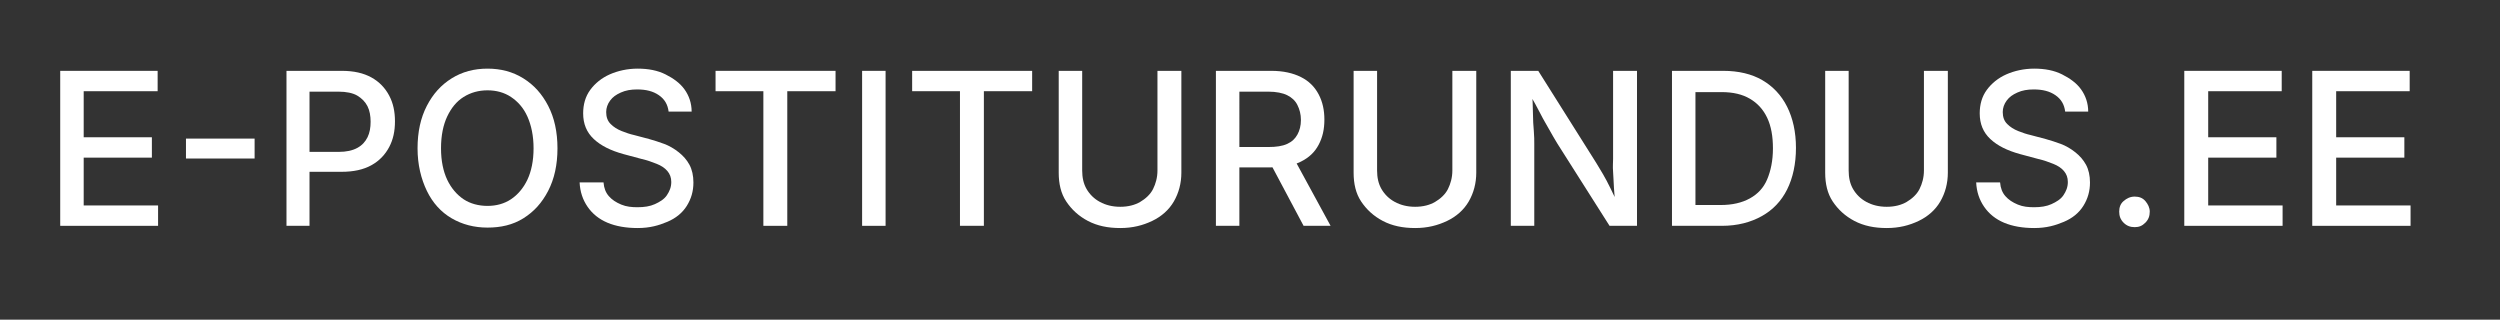
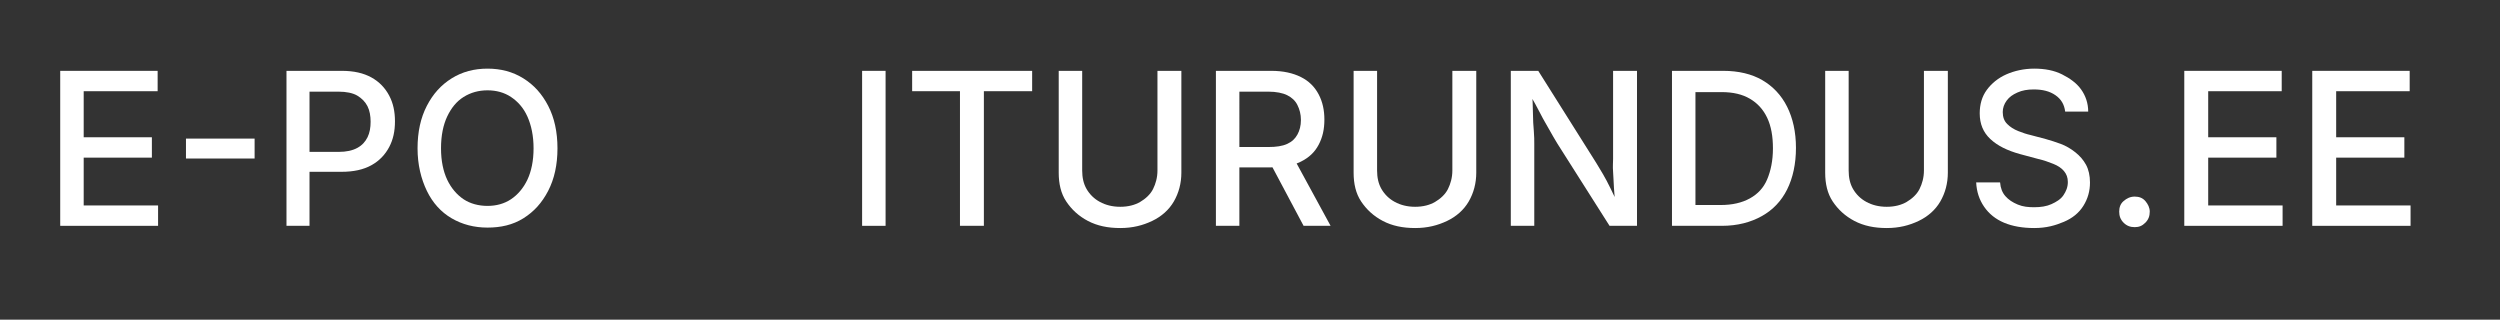
<svg xmlns="http://www.w3.org/2000/svg" version="1.1" id="Layer_1" x="0px" y="0px" viewBox="0 0 564.6 72.2" style="enable-background:new 0 0 564.6 72.2;" xml:space="preserve">
  <rect x="0" y="0" width="564.6" height="72.2" fill="#333333" stroke="none" />
  <style type="text/css">
	.st0{fill:#FFFFFF;}
</style>
  <g>
    <g>
      <path class="st0" d="M13.6,51V16h22v4.6H18.9V31h15.4v4.6H18.9v10.8h16.8V51H13.6z" />
      <path class="st0" d="M57.5,31.3v4.5H42v-4.5H57.5z" />
      <path class="st0" d="M64.7,51V16h12.5c2.7,0,4.9,0.5,6.7,1.5s3.1,2.4,4,4.1s1.3,3.6,1.3,5.8s-0.4,4.1-1.3,5.8s-2.2,3.1-4,4.1    s-4,1.5-6.8,1.5h-8.6v-4.5h8c1.7,0,3.1-0.3,4.2-0.9s1.8-1.4,2.3-2.4s0.7-2.2,0.7-3.5c0-1.3-0.2-2.5-0.7-3.5s-1.3-1.8-2.3-2.4    s-2.5-0.9-4.2-0.9h-6.6V51H64.7z" />
      <path class="st0" d="M110.1,51.4c-3,0-5.7-0.7-8.1-2.1s-4.3-3.5-5.6-6.2s-2.1-5.9-2.1-9.6c0-3.7,0.7-6.9,2.1-9.6s3.2-4.7,5.6-6.2    s5.1-2.2,8.1-2.2s5.7,0.7,8.1,2.2s4.2,3.5,5.6,6.2s2.1,5.9,2.1,9.6c0,3.7-0.7,6.9-2.1,9.6s-3.2,4.7-5.6,6.2S113.1,51.4,110.1,51.4    z M110.1,46.5c2,0,3.8-0.5,5.3-1.5s2.8-2.5,3.7-4.4s1.4-4.3,1.4-7.1c0-2.8-0.5-5.2-1.4-7.2s-2.2-3.4-3.7-4.4s-3.3-1.5-5.3-1.5    c-2,0-3.8,0.5-5.4,1.5s-2.8,2.5-3.7,4.4s-1.4,4.3-1.4,7.2c0,2.8,0.5,5.2,1.4,7.1s2.2,3.4,3.7,4.4S108.1,46.5,110.1,46.5z" />
-       <path class="st0" d="M144,51.5c-2.6,0-4.9-0.4-6.8-1.2s-3.4-2-4.5-3.6s-1.7-3.4-1.8-5.5h5.4c0.1,1.3,0.5,2.3,1.2,3.1    s1.6,1.4,2.8,1.9s2.4,0.6,3.7,0.6c1.5,0,2.8-0.2,3.9-0.7s2.1-1.1,2.7-2s1-1.8,1-3c0-1-0.3-1.8-0.9-2.5s-1.4-1.2-2.4-1.6    s-2.1-0.8-3.4-1.1l-4.1-1.1c-2.9-0.8-5.1-1.9-6.7-3.4s-2.4-3.4-2.4-5.8c0-2,0.5-3.8,1.6-5.3s2.6-2.7,4.4-3.5s4-1.3,6.3-1.3    c2.4,0,4.5,0.4,6.3,1.3s3.3,2,4.3,3.4s1.6,3.1,1.6,5h-5.2c-0.2-1.6-0.9-2.8-2.2-3.7s-2.9-1.3-4.9-1.3c-1.4,0-2.6,0.2-3.7,0.7    s-1.8,1-2.4,1.8s-0.9,1.7-0.9,2.6c0,1.1,0.3,2,1,2.7s1.5,1.2,2.5,1.6s1.9,0.7,2.8,0.9l3.4,0.9c1.1,0.3,2.3,0.7,3.4,1.1    s2.3,1.1,3.3,1.9s1.8,1.7,2.4,2.8s0.9,2.5,0.9,4c0,2-0.5,3.7-1.5,5.3s-2.5,2.8-4.4,3.6S146.8,51.5,144,51.5z" />
-       <path class="st0" d="M161.6,20.6V16h27.1v4.6h-10.9V51h-5.4V20.6H161.6z" />
      <path class="st0" d="M200,16V51h-5.3V16H200z" />
      <path class="st0" d="M206,20.6V16h27.1v4.6h-10.9V51h-5.4V20.6H206z" />
      <path class="st0" d="M253,51.5c-2.8,0-5.2-0.5-7.3-1.6s-3.7-2.6-4.9-4.4s-1.7-4-1.7-6.5V16h5.3v22.5c0,1.6,0.3,3,1,4.2    s1.7,2.2,3,2.9s2.8,1.1,4.6,1.1c1.8,0,3.3-0.4,4.5-1.1s2.3-1.7,2.9-2.9s1-2.6,1-4.2V16h5.4V39c0,2.4-0.6,4.6-1.7,6.5    s-2.8,3.4-4.9,4.4S255.8,51.5,253,51.5z" />
      <path class="st0" d="M274.6,51V16h12.5c2.7,0,4.9,0.5,6.7,1.4s3.1,2.2,4,3.9s1.3,3.6,1.3,5.7c0,2.2-0.4,4-1.3,5.7s-2.2,2.9-4,3.8    s-4,1.3-6.8,1.3h-9.4v-4.6h8.9c1.7,0,3.1-0.2,4.2-0.7s1.8-1.2,2.3-2.1s0.8-2,0.8-3.3c0-1.3-0.3-2.4-0.8-3.4s-1.3-1.7-2.3-2.2    s-2.5-0.8-4.2-0.8h-6.6V51H274.6z M294.4,51L286,35.2h5.9l8.6,15.8H294.4z" />
      <path class="st0" d="M319.6,51.5c-2.8,0-5.2-0.5-7.3-1.6s-3.7-2.6-4.9-4.4s-1.7-4-1.7-6.5V16h5.3v22.5c0,1.6,0.3,3,1,4.2    s1.7,2.2,3,2.9s2.8,1.1,4.6,1.1c1.8,0,3.3-0.4,4.5-1.1s2.3-1.7,2.9-2.9s1-2.6,1-4.2V16h5.4V39c0,2.4-0.6,4.6-1.7,6.5    s-2.8,3.4-4.9,4.4S322.4,51.5,319.6,51.5z" />
      <path class="st0" d="M341.2,51V16h6.2l13.1,20.8c0.4,0.7,0.9,1.5,1.5,2.5s1.1,2,1.7,3.2s1.2,2.5,1.8,3.9h-0.7    c-0.1-1.3-0.2-2.6-0.3-3.9s-0.1-2.5-0.2-3.7s0-2.1,0-2.9V16h5.4V51h-6.2l-11.8-18.6c-0.6-1-1.2-2-1.8-3.1s-1.3-2.2-2-3.6    s-1.6-3-2.7-4.9h0.8c0.1,1.7,0.2,3.3,0.2,4.8s0.1,2.8,0.2,4s0.1,2.1,0.1,2.8V51H341.2z" />
      <path class="st0" d="M382.9,16V51h-5.3V16H382.9z M388.9,51h-8.6v-4.7h8.3c2.6,0,4.8-0.5,6.6-1.5s3.1-2.4,3.9-4.3s1.3-4.2,1.3-7    c0-2.7-0.4-5-1.3-6.9s-2.2-3.3-3.9-4.3s-3.8-1.5-6.4-1.5h-8.8V16h9.2c3.4,0,6.4,0.7,8.8,2.1s4.3,3.4,5.6,6s2,5.7,2,9.3    c0,3.6-0.7,6.8-2,9.4s-3.2,4.6-5.7,6S392.4,51,388.9,51z" />
      <path class="st0" d="M426.1,51.5c-2.8,0-5.2-0.5-7.3-1.6s-3.7-2.6-4.9-4.4s-1.7-4-1.7-6.5V16h5.3v22.5c0,1.6,0.3,3,1,4.2    s1.7,2.2,3,2.9s2.8,1.1,4.6,1.1c1.8,0,3.3-0.4,4.5-1.1s2.3-1.7,2.9-2.9s1-2.6,1-4.2V16h5.4V39c0,2.4-0.6,4.6-1.7,6.5    s-2.8,3.4-4.9,4.4S428.9,51.5,426.1,51.5z" />
      <path class="st0" d="M459.4,51.5c-2.6,0-4.9-0.4-6.8-1.2s-3.4-2-4.5-3.6s-1.7-3.4-1.8-5.5h5.4c0.1,1.3,0.5,2.3,1.2,3.1    s1.6,1.4,2.8,1.9s2.4,0.6,3.7,0.6c1.5,0,2.8-0.2,3.9-0.7s2.1-1.1,2.7-2s1-1.8,1-3c0-1-0.3-1.8-0.9-2.5s-1.4-1.2-2.4-1.6    s-2.1-0.8-3.4-1.1l-4.1-1.1c-2.9-0.8-5.1-1.9-6.7-3.4s-2.4-3.4-2.4-5.8c0-2,0.5-3.8,1.6-5.3s2.6-2.7,4.4-3.5s4-1.3,6.3-1.3    c2.4,0,4.5,0.4,6.3,1.3s3.3,2,4.3,3.4s1.6,3.1,1.6,5h-5.2c-0.2-1.6-0.9-2.8-2.2-3.7s-2.9-1.3-4.9-1.3c-1.4,0-2.6,0.2-3.7,0.7    s-1.8,1-2.4,1.8s-0.9,1.7-0.9,2.6c0,1.1,0.3,2,1,2.7s1.5,1.2,2.5,1.6s1.9,0.7,2.8,0.9l3.4,0.9c1.1,0.3,2.3,0.7,3.4,1.1    s2.3,1.1,3.3,1.9s1.8,1.7,2.4,2.8s0.9,2.5,0.9,4c0,2-0.5,3.7-1.5,5.3s-2.5,2.8-4.4,3.6S462.2,51.5,459.4,51.5z" />
      <path class="st0" d="M482.1,51.3c-1,0-1.8-0.3-2.5-1s-1-1.5-1-2.5c0-1,0.3-1.8,1-2.4s1.5-1,2.5-1c1,0,1.8,0.3,2.4,1s1,1.5,1,2.4    c0,1-0.3,1.8-1,2.5S483.1,51.3,482.1,51.3z" />
      <path class="st0" d="M493.3,51V16h22v4.6h-16.6V31h15.4v4.6h-15.4v10.8h16.8V51H493.3z" />
      <path class="st0" d="M522.2,51V16h22v4.6h-16.6V31H543v4.6h-15.4v10.8h16.8V51H522.2z" />
    </g>
  </g>
</svg>